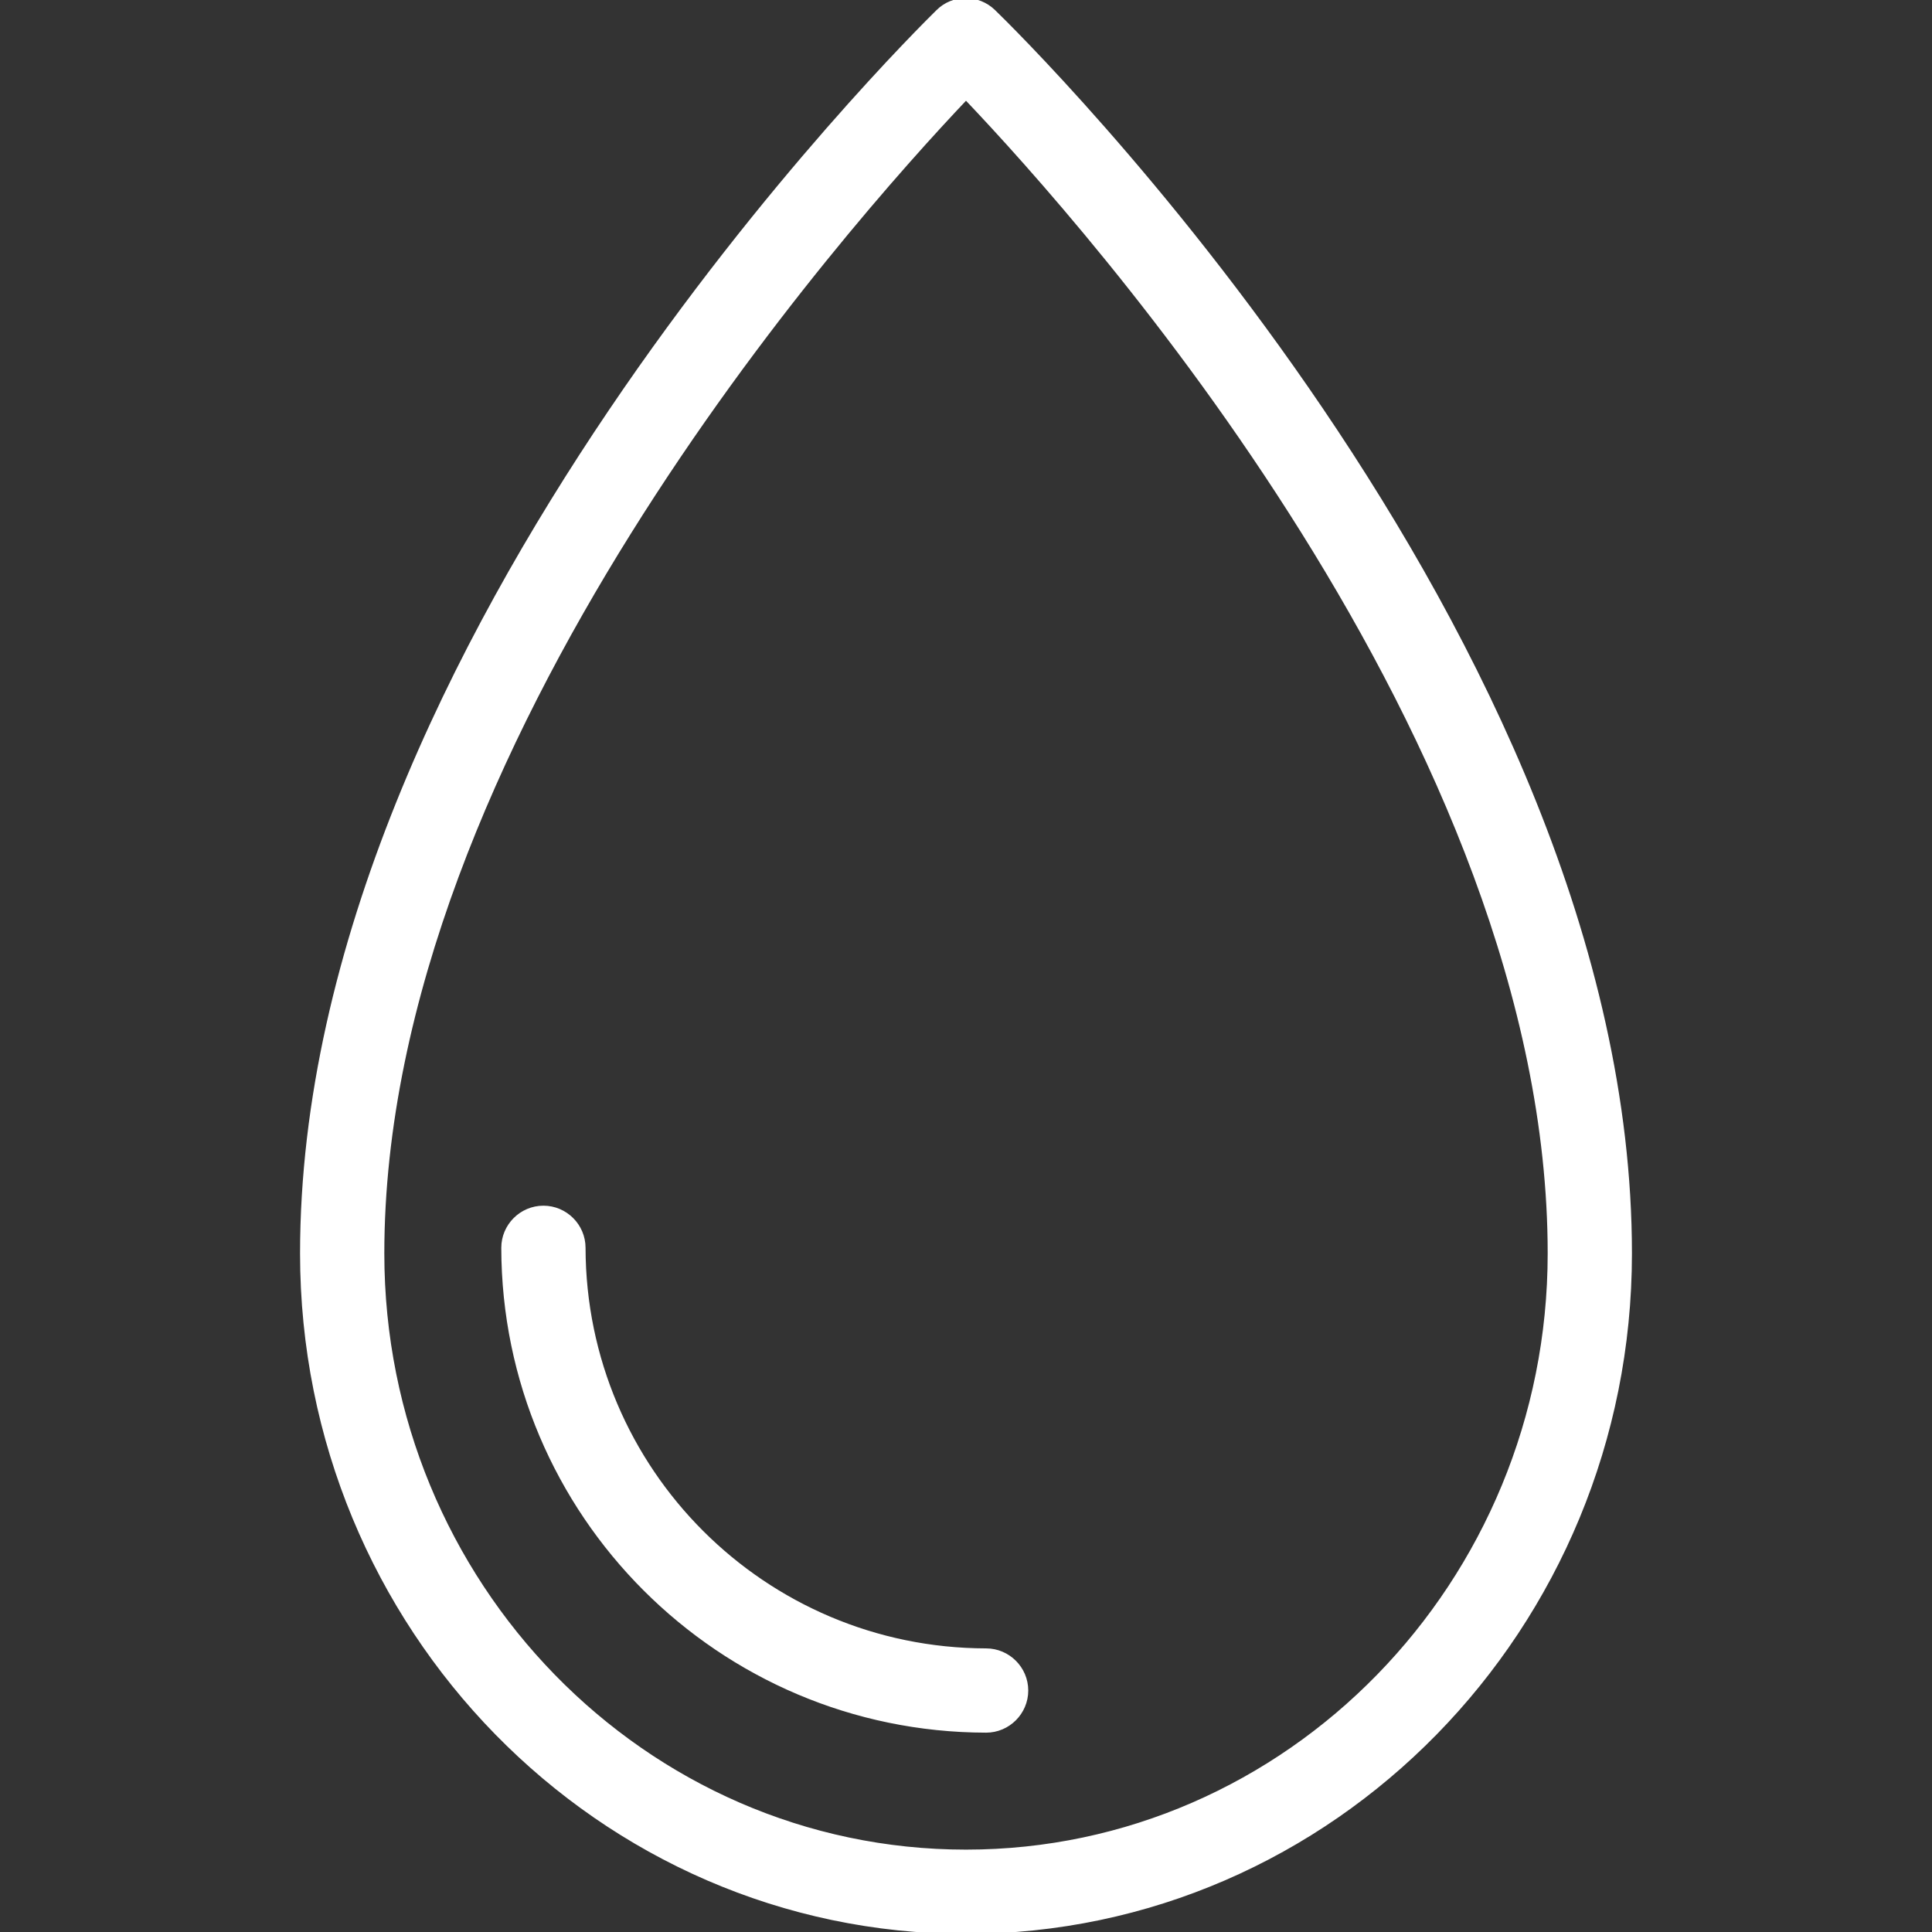
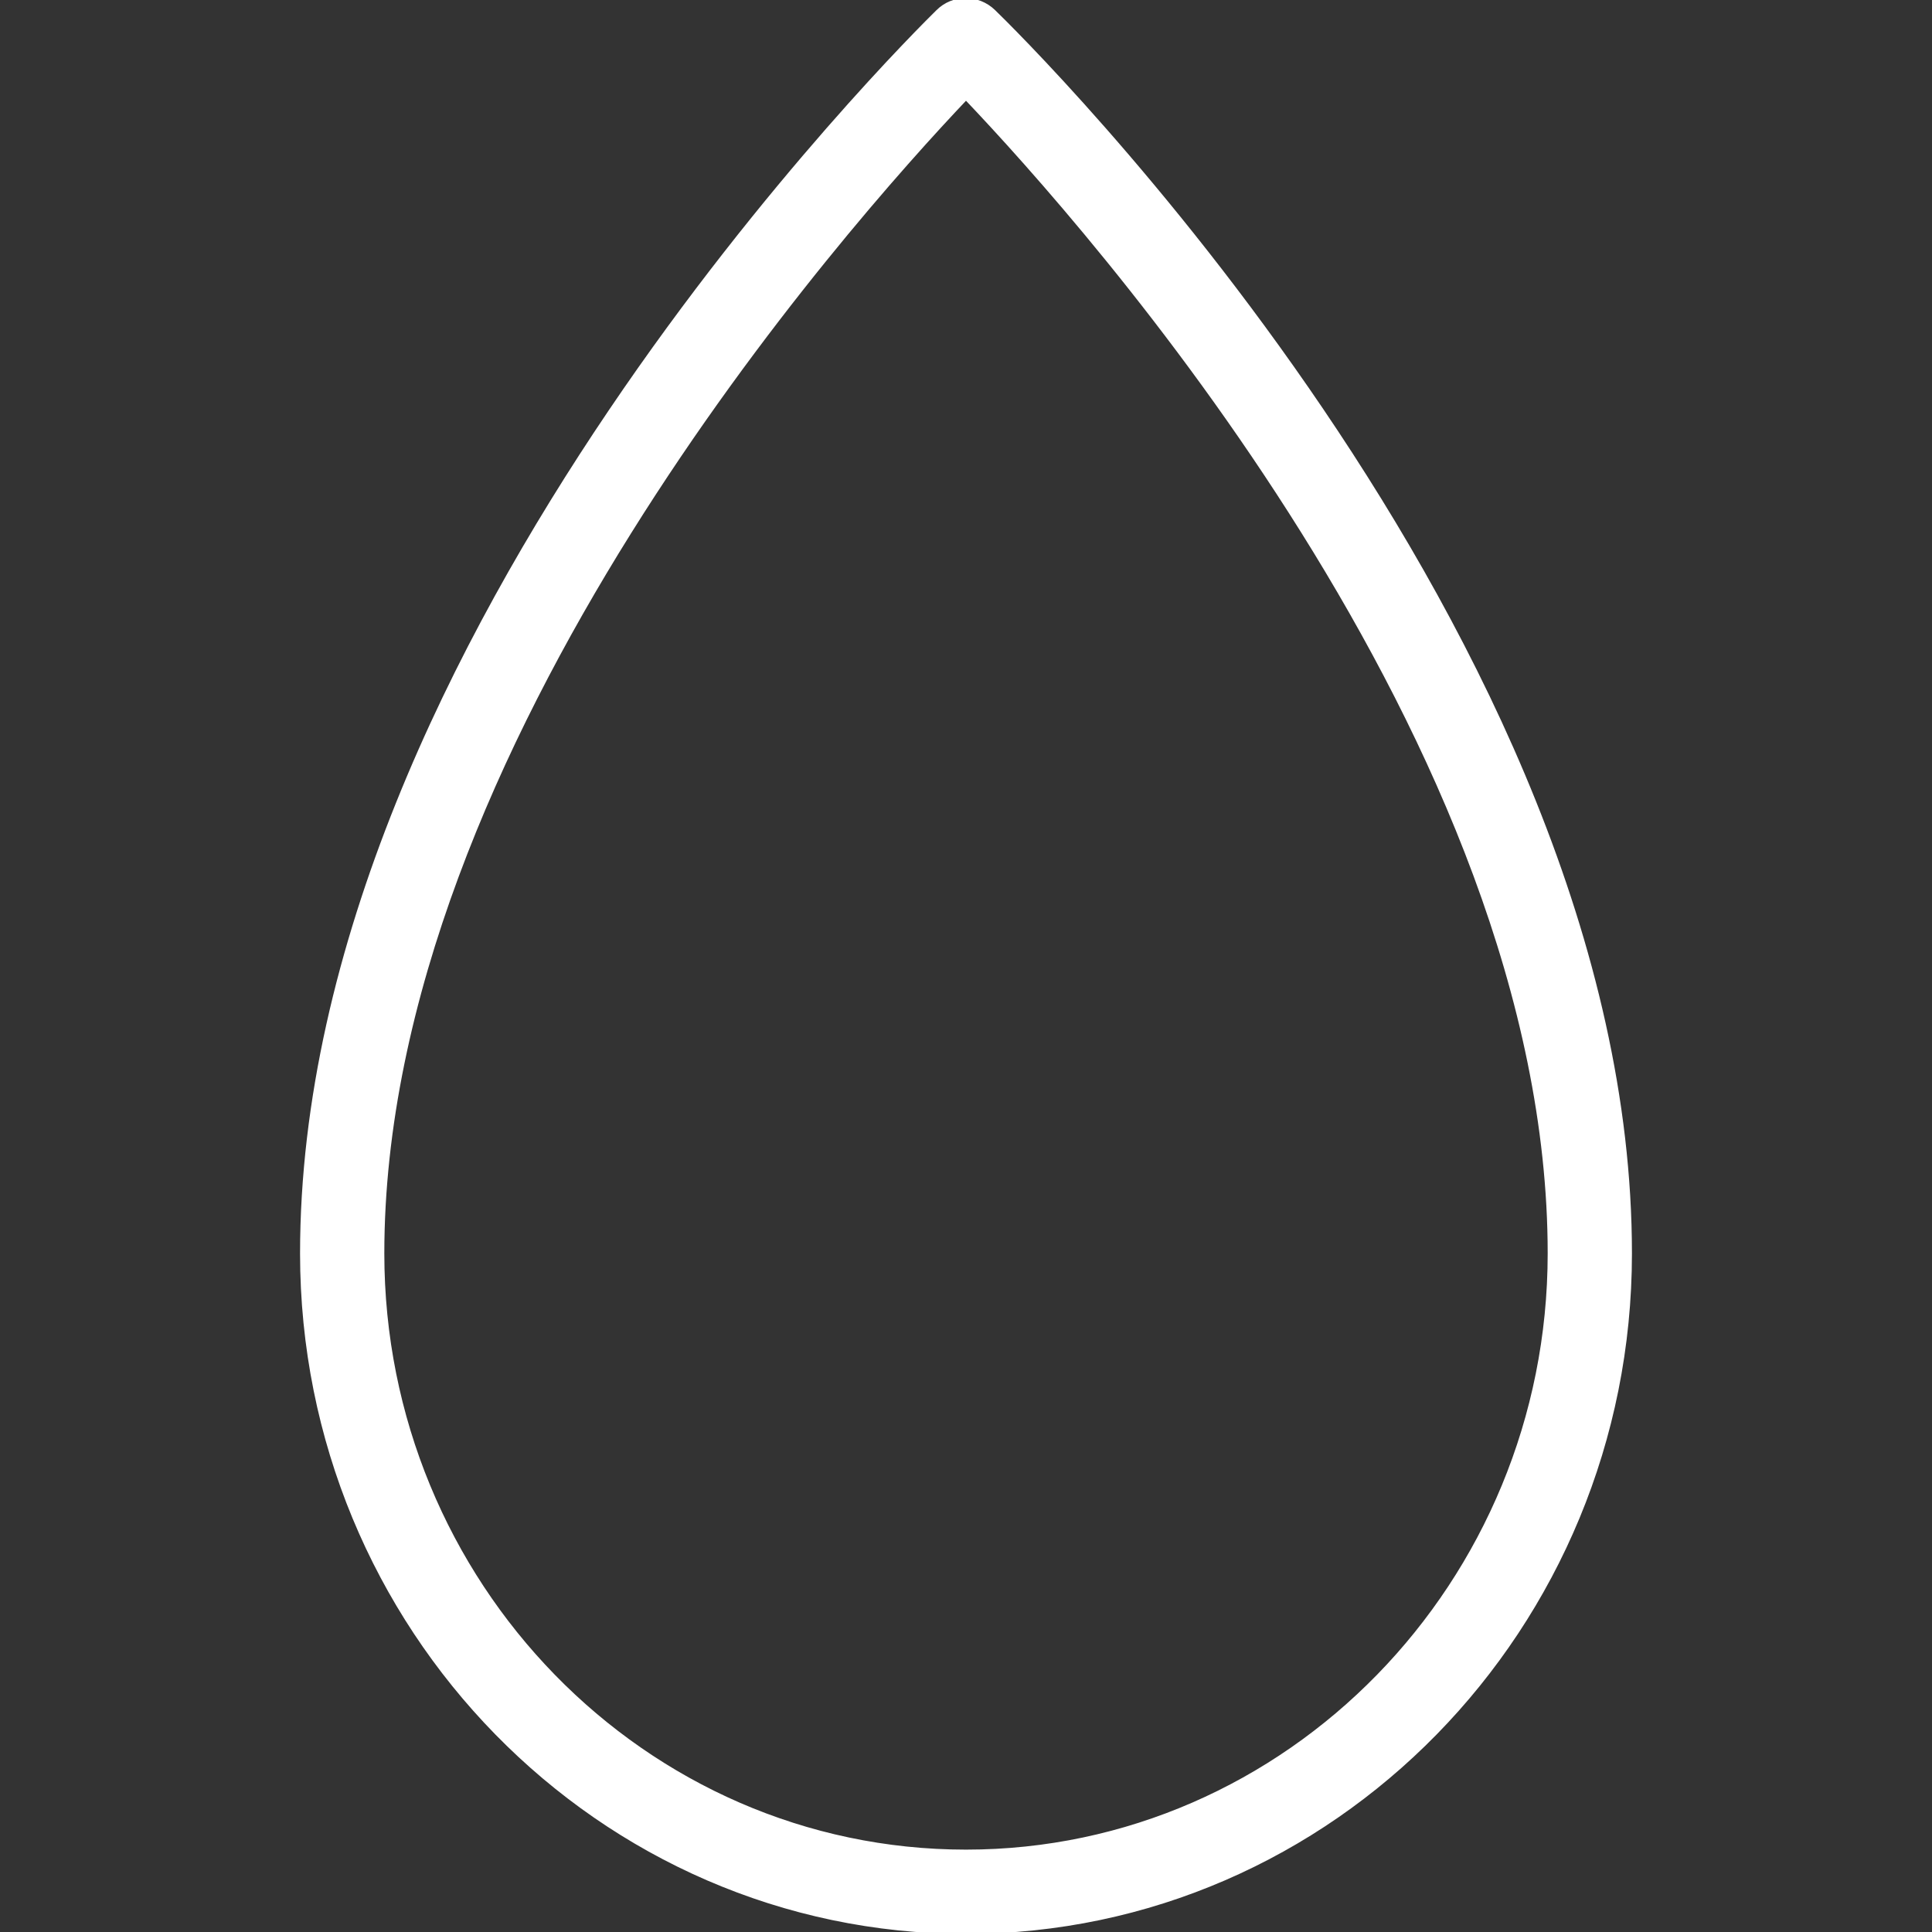
<svg xmlns="http://www.w3.org/2000/svg" stroke="#ffffff" xml:space="preserve" viewBox="0 0 512.053 512.053" id="Layer_1" version="1.1" width="800px" height="800px" fill="#ffffff">
  <rect x="0" y="0" width="512.053" height="512.053" fill="#333333" stroke="none" />
  <g stroke-width="0" id="SVGRepo_bgCarrier" />
  <g stroke-linejoin="round" stroke-linecap="round" id="SVGRepo_tracerCarrier" />
  <g id="SVGRepo_iconCarrier">
    <g>
      <g>
        <g>
-           <path d="M261.36,437.387C202.48,437.28,154.8,389.6,154.693,330.72c0-5.867-4.8-10.667-10.667-10.667 c-5.867,0-10.667,4.8-10.667,10.667c0.107,70.613,57.387,127.893,128,128c5.867,0,10.667-4.8,10.667-10.667 C272.027,442.187,267.227,437.387,261.36,437.387z" />
          <path d="M263.387,3.04c-4.16-4.053-10.773-4.053-14.827,0C241.733,9.76,80.027,169.333,80.027,332.213 c0,99.2,78.933,179.84,176,179.84s176-80.64,176-179.84C432.027,168.373,270.32,9.76,263.387,3.04z M256.027,490.72 c-85.333,0-154.667-71.147-154.667-158.507c0-134.613,122.88-272.747,154.667-306.24 c31.787,33.387,154.667,170.88,154.667,306.24C410.693,419.573,341.253,490.72,256.027,490.72z" />
        </g>
      </g>
    </g>
  </g>
</svg>